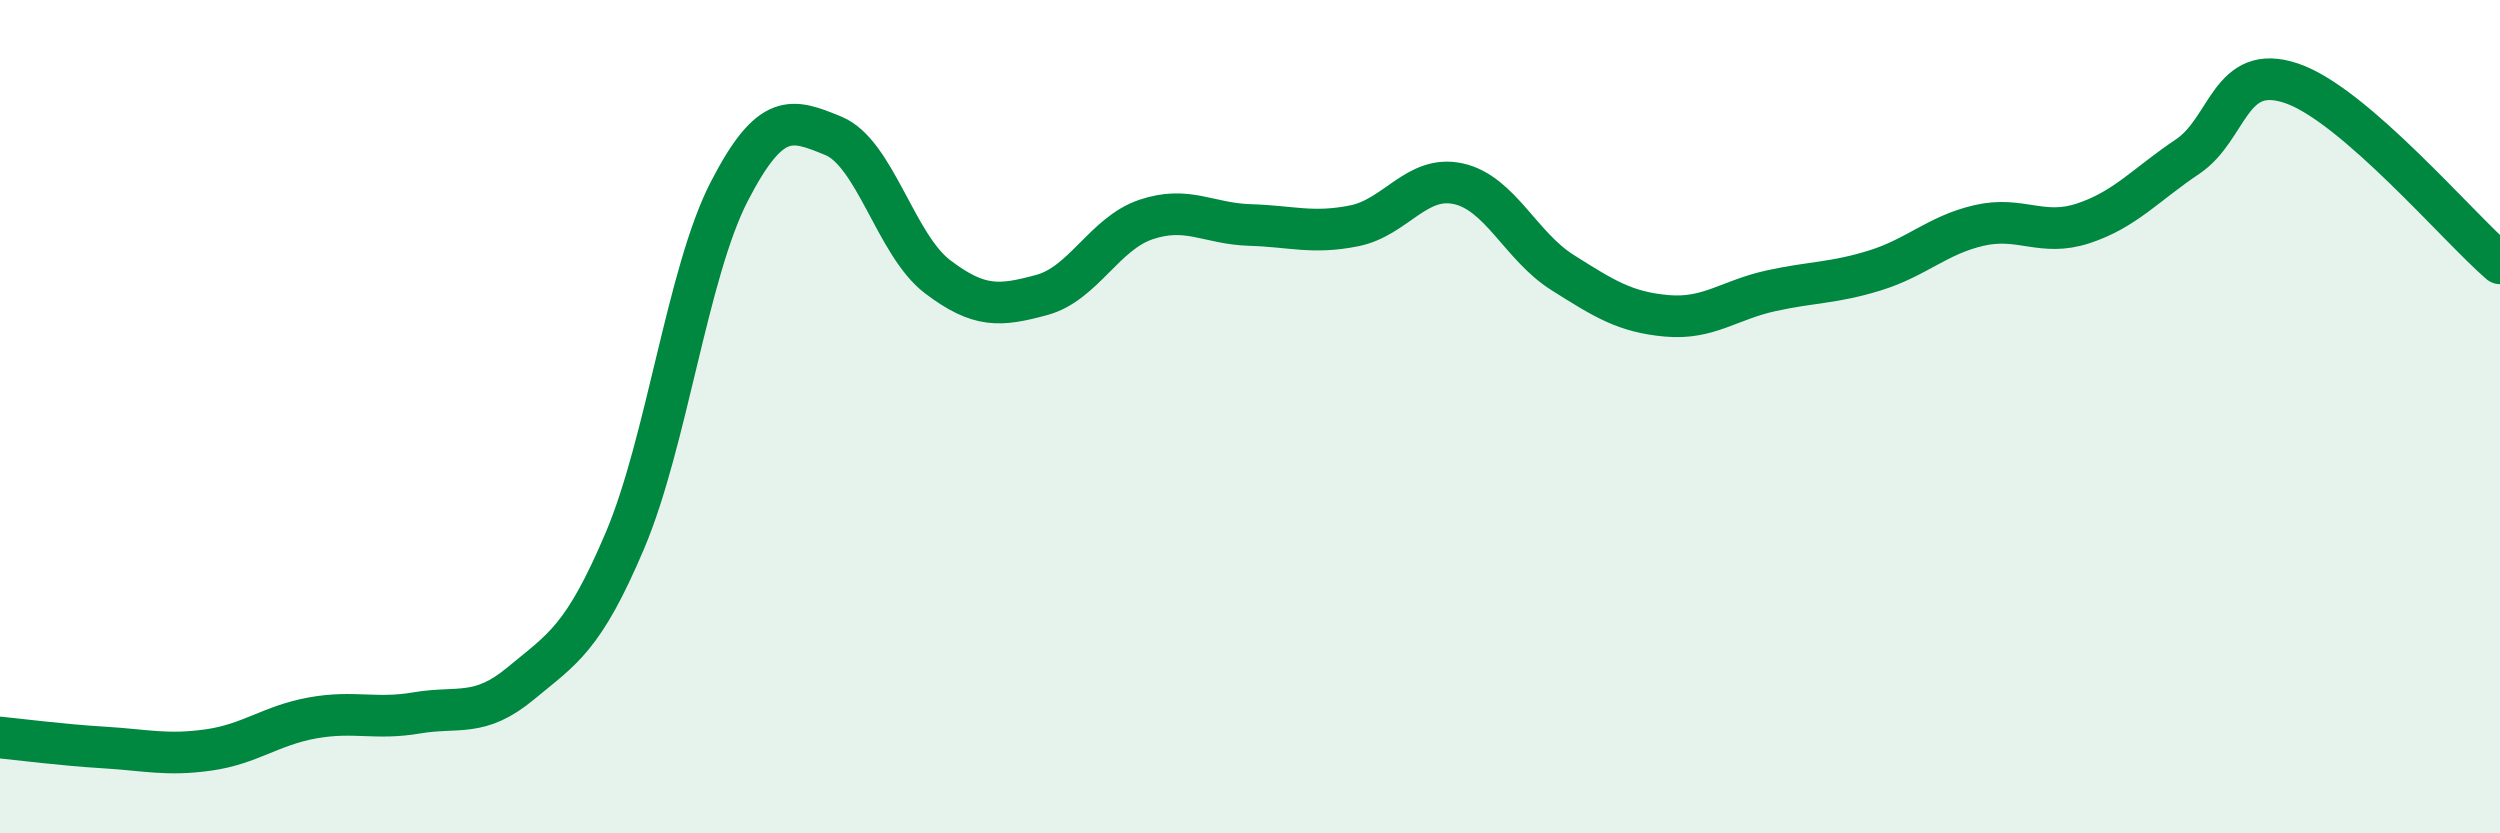
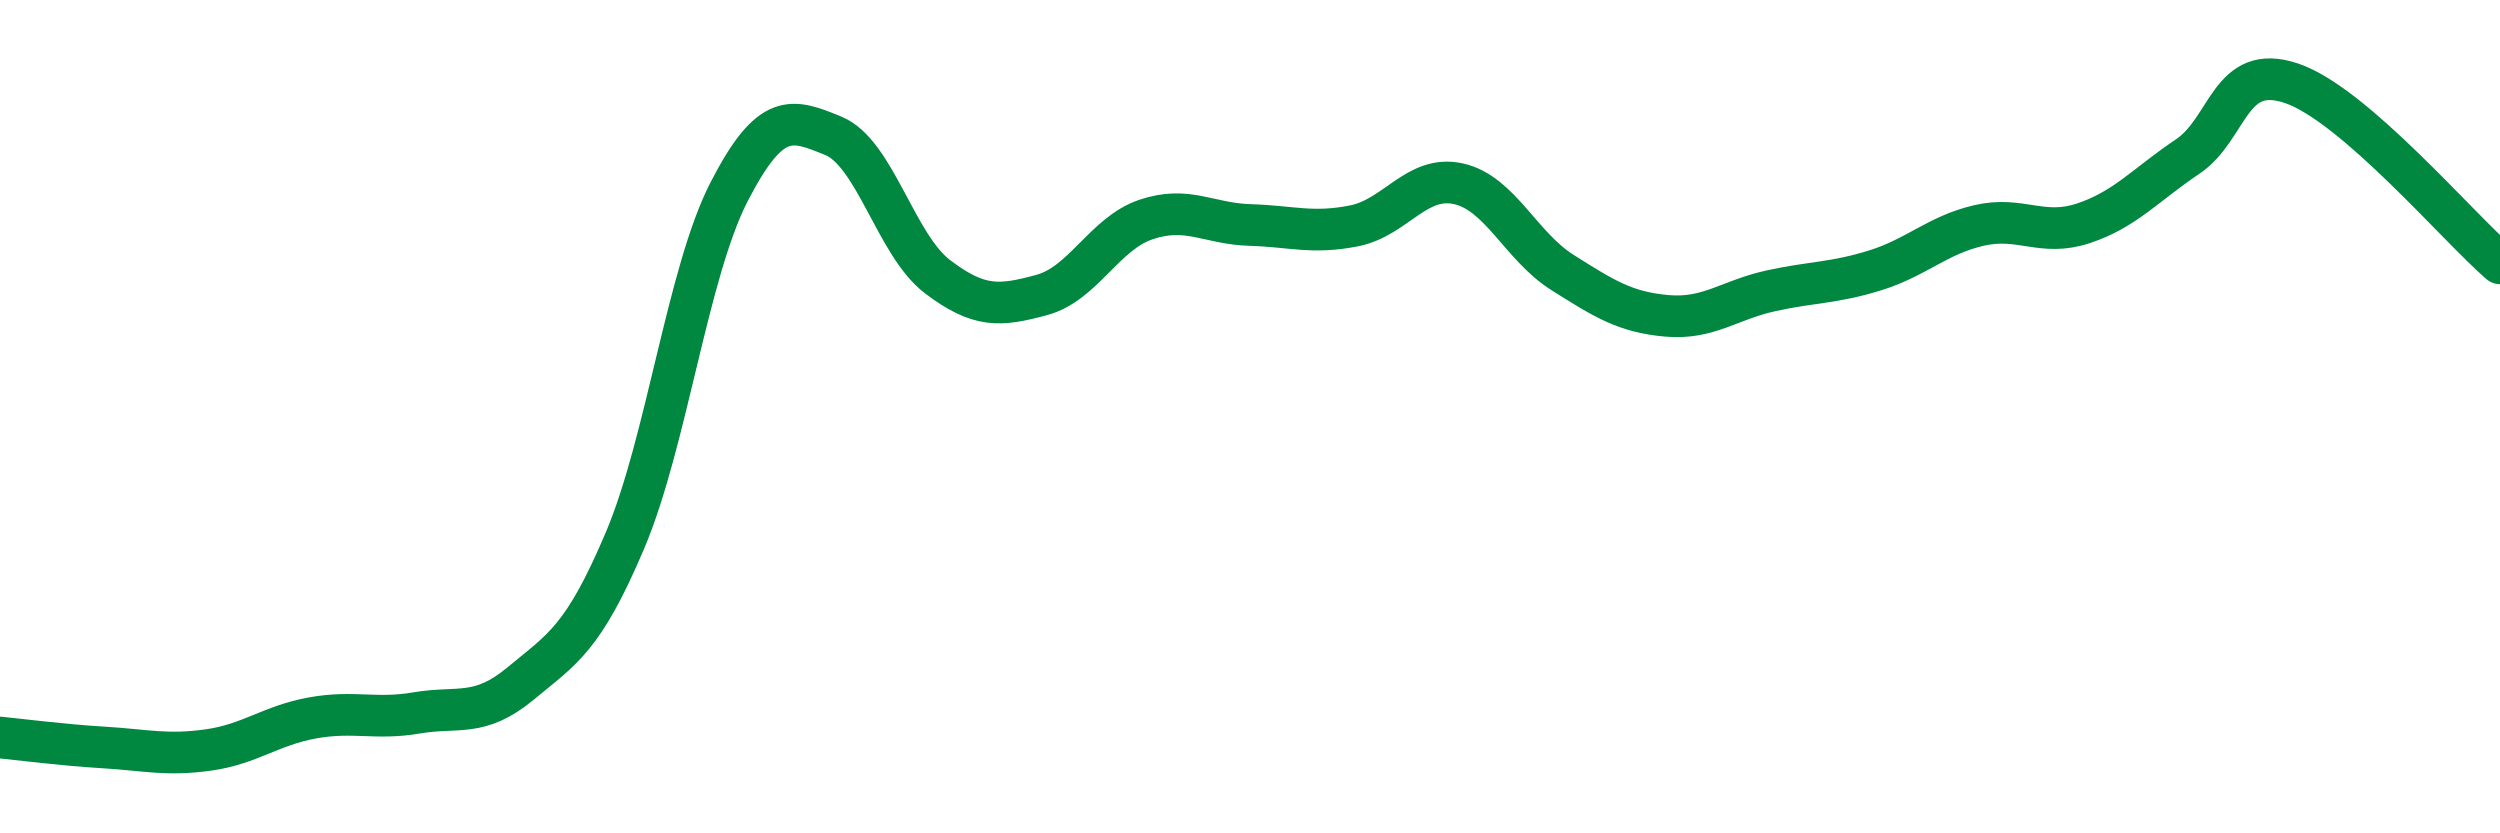
<svg xmlns="http://www.w3.org/2000/svg" width="60" height="20" viewBox="0 0 60 20">
-   <path d="M 0,17.7 C 0.5,17.75 1.5,17.88 2.5,17.94 C 3.5,18 4,18.14 5,18 C 6,17.86 6.5,17.41 7.5,17.23 C 8.5,17.05 9,17.28 10,17.11 C 11,16.94 11.5,17.23 12.5,16.4 C 13.5,15.57 14,15.33 15,12.97 C 16,10.61 16.5,6.54 17.5,4.6 C 18.5,2.66 19,2.85 20,3.26 C 21,3.67 21.5,5.88 22.5,6.64 C 23.5,7.4 24,7.35 25,7.08 C 26,6.81 26.5,5.61 27.5,5.27 C 28.5,4.93 29,5.37 30,5.4 C 31,5.43 31.5,5.62 32.5,5.42 C 33.5,5.22 34,4.19 35,4.41 C 36,4.63 36.5,5.91 37.5,6.54 C 38.5,7.17 39,7.49 40,7.58 C 41,7.67 41.5,7.2 42.5,6.98 C 43.5,6.76 44,6.8 45,6.49 C 46,6.18 46.5,5.64 47.5,5.41 C 48.5,5.18 49,5.69 50,5.36 C 51,5.03 51.5,4.43 52.5,3.76 C 53.5,3.09 53.5,1.49 55,2 C 56.5,2.51 59,5.46 60,6.32L60 20L0 20Z" fill="#008740" opacity="0.1" stroke-linecap="round" stroke-linejoin="round" />
  <path d="M 0,17.7 C 0.5,17.75 1.5,17.88 2.5,17.94 C 3.5,18 4,18.14 5,18 C 6,17.86 6.5,17.41 7.5,17.23 C 8.5,17.05 9,17.28 10,17.11 C 11,16.94 11.5,17.23 12.5,16.4 C 13.5,15.57 14,15.33 15,12.97 C 16,10.61 16.5,6.54 17.5,4.6 C 18.5,2.66 19,2.85 20,3.26 C 21,3.67 21.5,5.88 22.5,6.64 C 23.5,7.4 24,7.35 25,7.08 C 26,6.81 26.5,5.61 27.5,5.27 C 28.5,4.93 29,5.37 30,5.4 C 31,5.43 31.5,5.62 32.5,5.42 C 33.5,5.22 34,4.19 35,4.41 C 36,4.63 36.5,5.91 37.5,6.54 C 38.5,7.17 39,7.49 40,7.58 C 41,7.67 41.5,7.2 42.5,6.98 C 43.5,6.76 44,6.8 45,6.49 C 46,6.18 46.5,5.64 47.5,5.41 C 48.5,5.18 49,5.69 50,5.36 C 51,5.03 51.5,4.43 52.5,3.76 C 53.5,3.09 53.5,1.49 55,2 C 56.5,2.51 59,5.46 60,6.32" stroke="#008740" stroke-width="1" fill="none" stroke-linecap="round" stroke-linejoin="round" />
</svg>